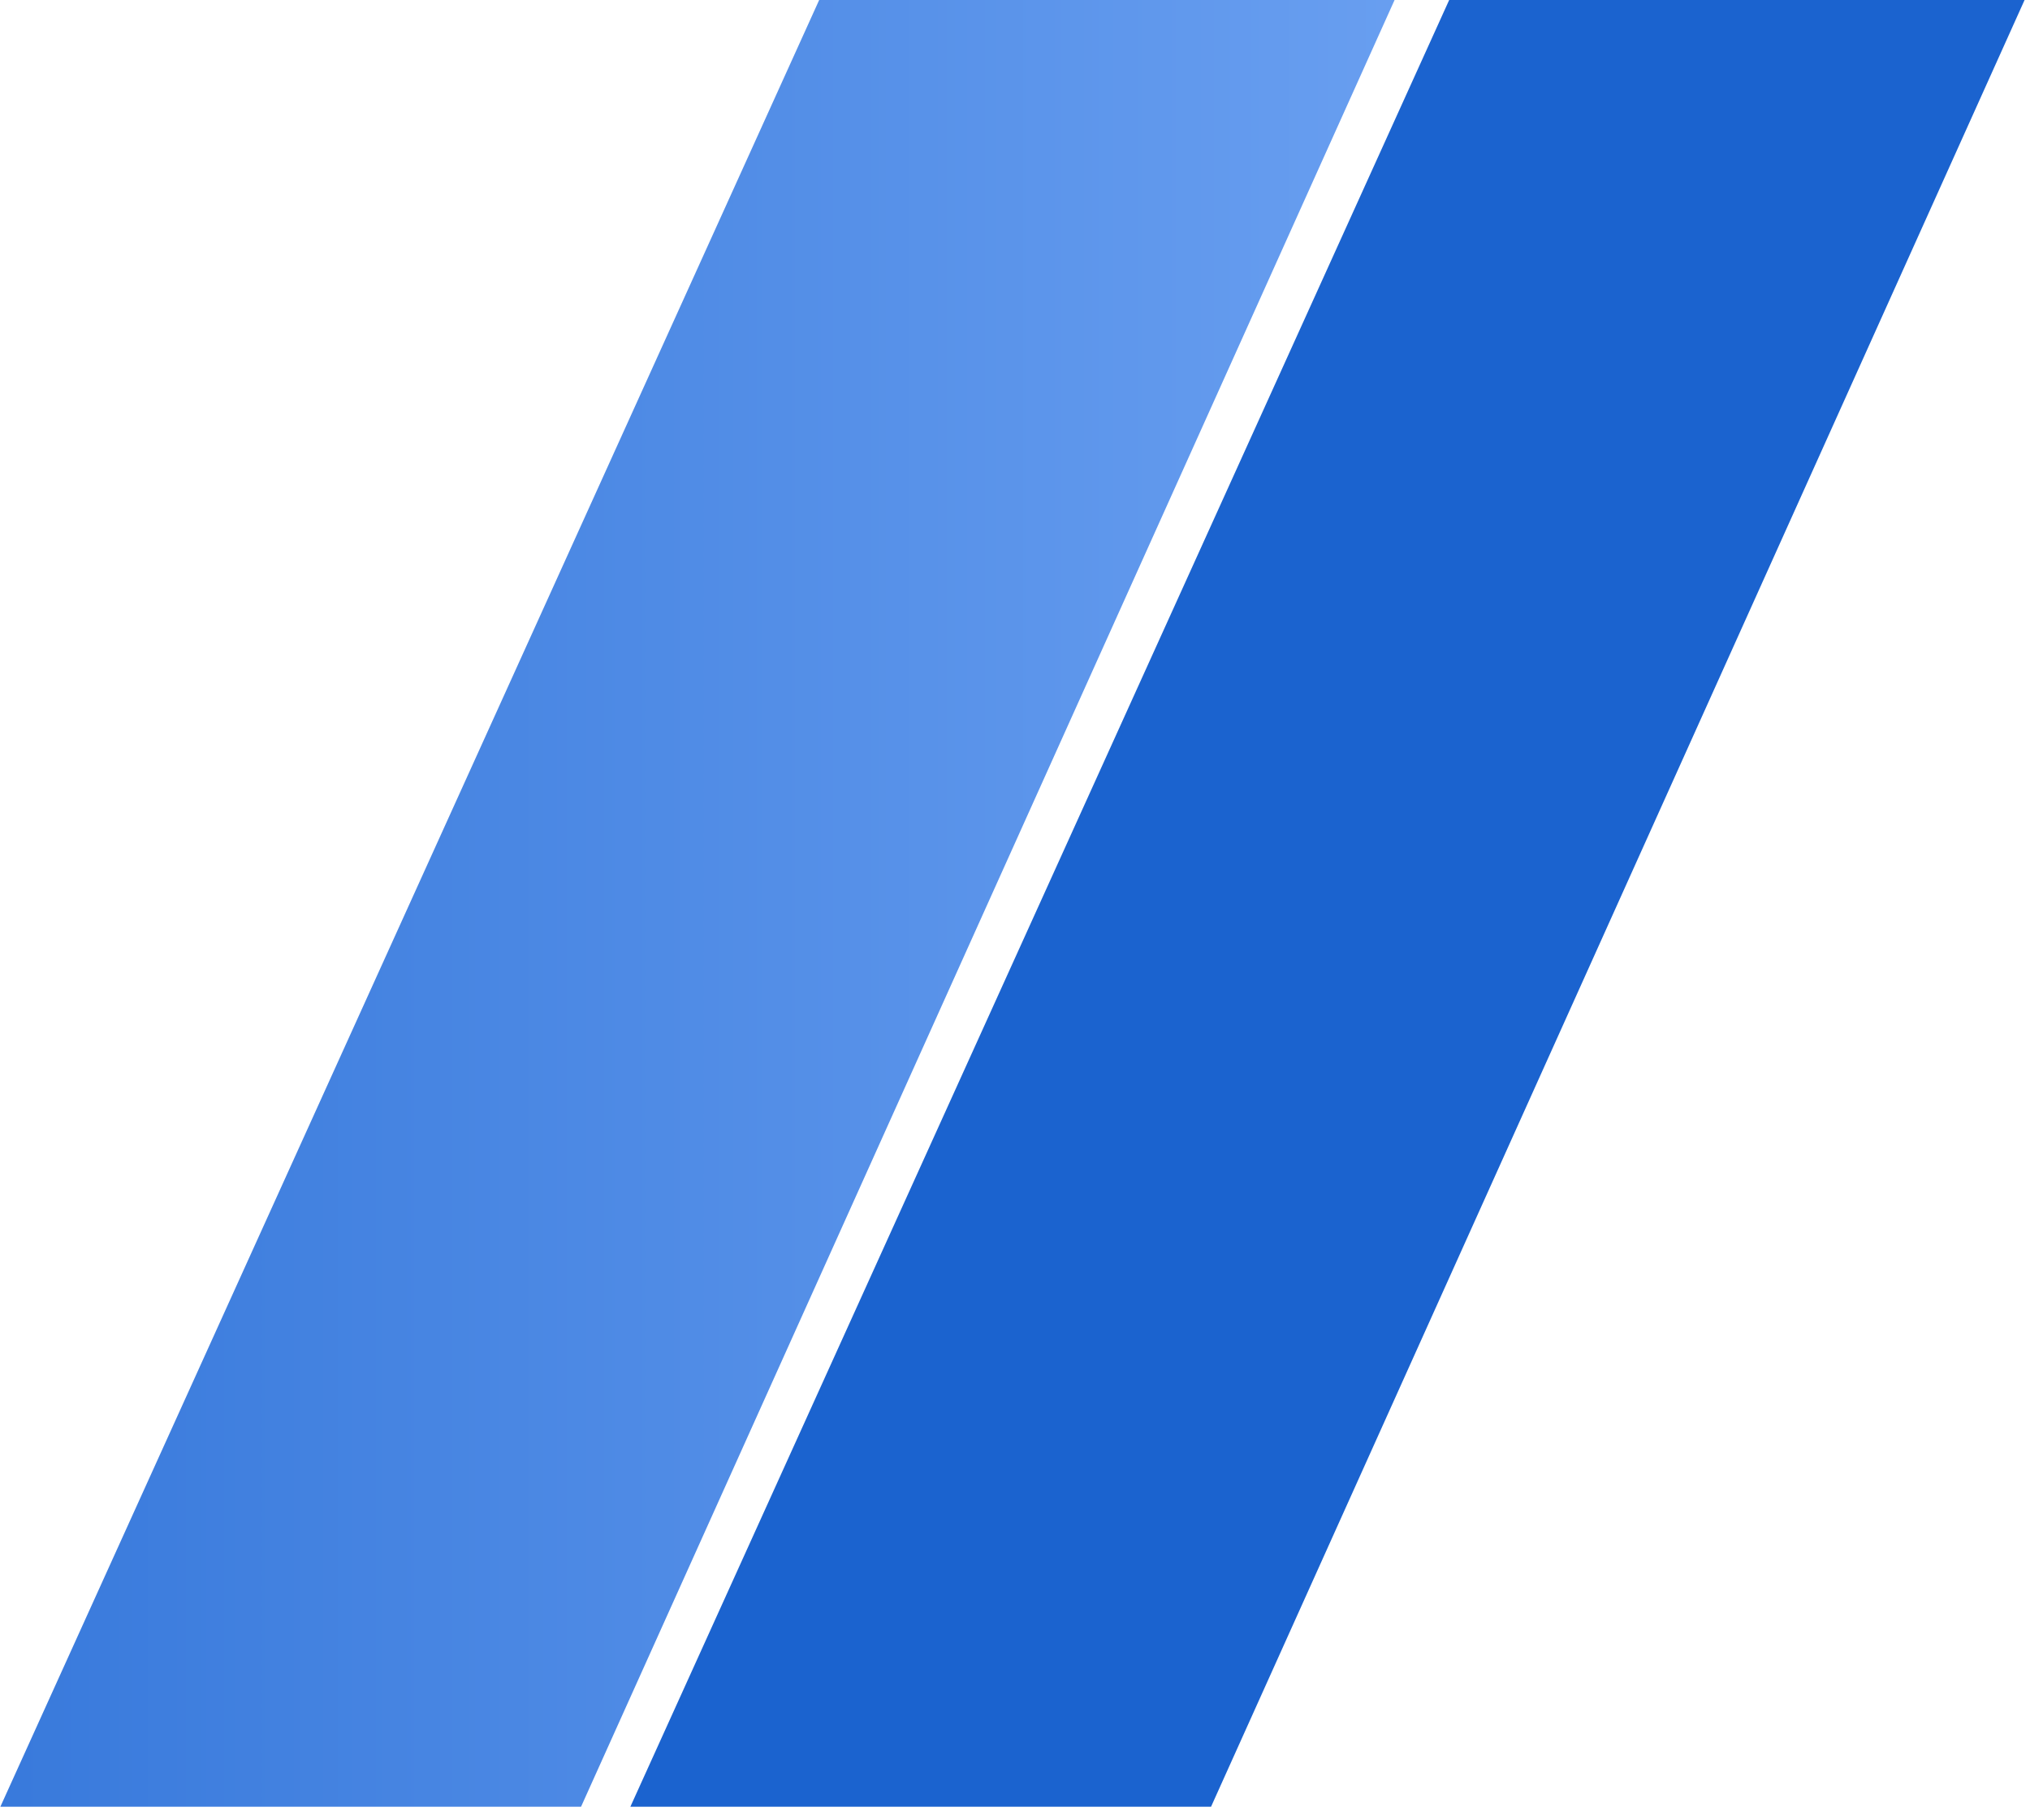
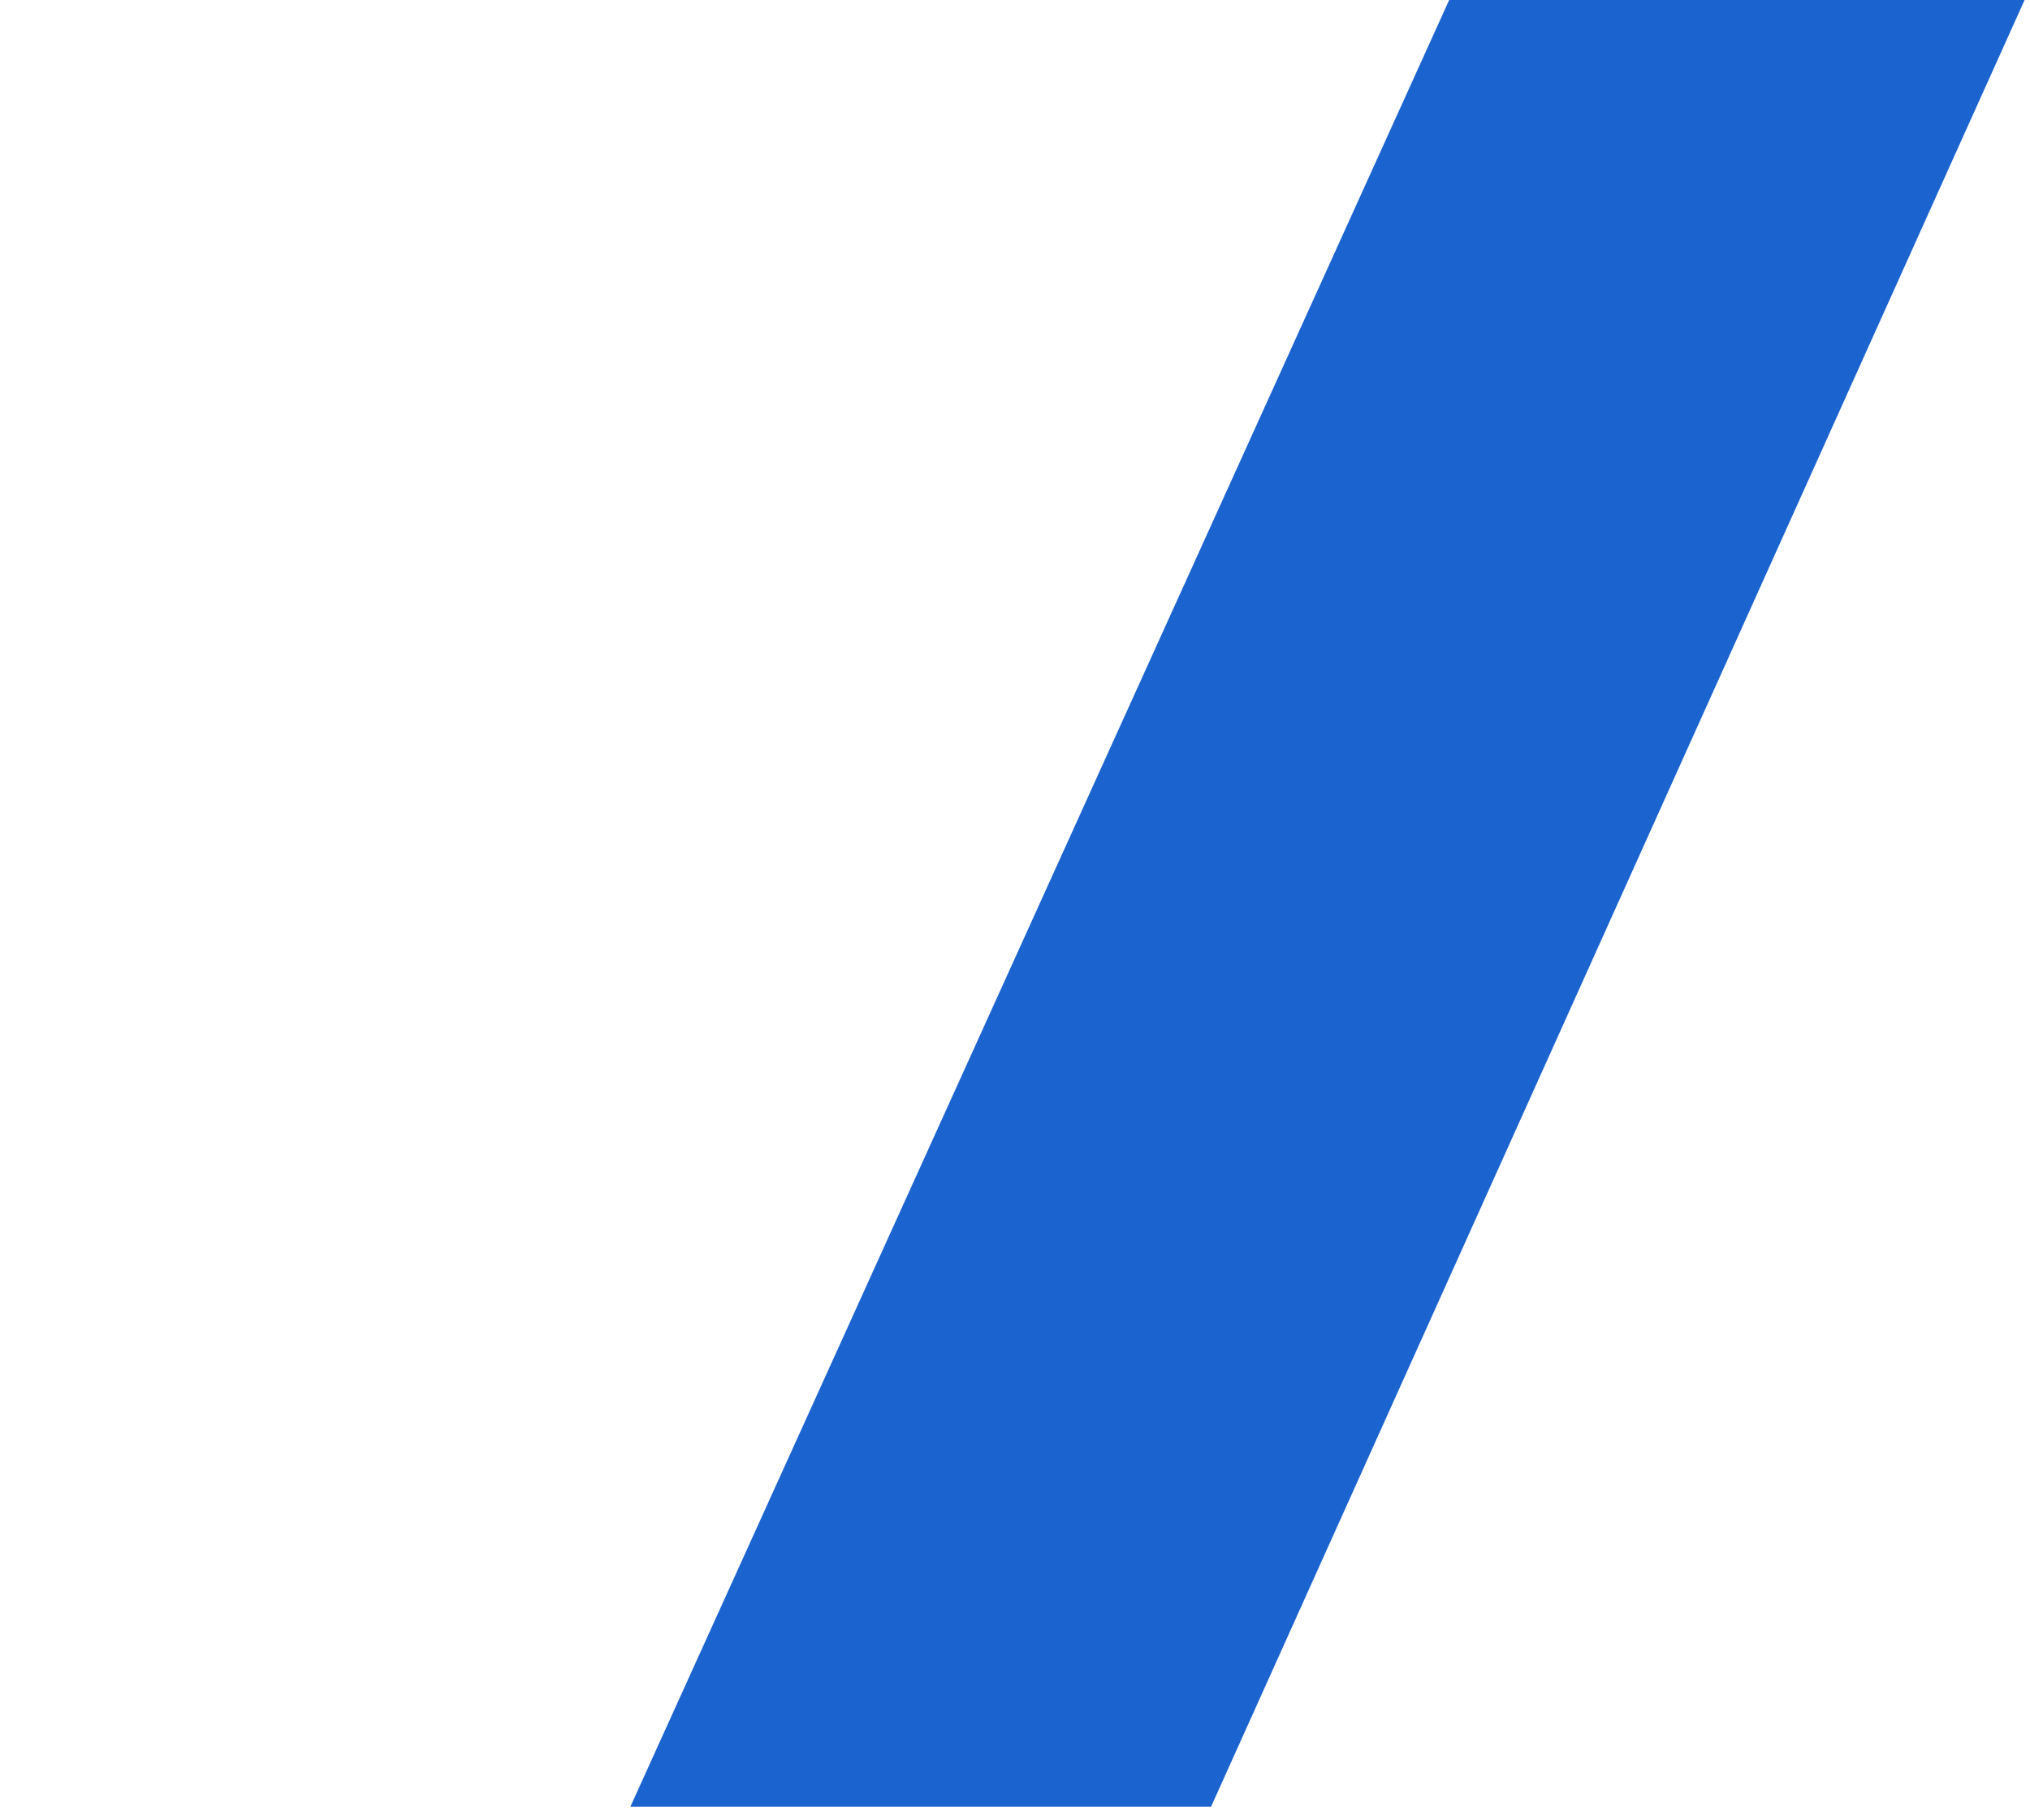
<svg xmlns="http://www.w3.org/2000/svg" width="58" height="52" fill="none">
-   <path d="M39.845 0 16.601 51.613H.01L23.405 0h16.44Z" fill="url(#a)" />
  <path d="M57.845 0 34.601 51.613H18.01L41.405 0h16.44Z" fill="#1B63CF" />
  <defs>
    <linearGradient id="a" x1="-24.8" y1="51.612" x2="43.912" y2="51.612" gradientUnits="userSpaceOnUse">
      <stop stop-color="#1B63CF" />
      <stop offset=".003" stop-color="#1B63CF" />
      <stop offset="1" stop-color="#6DA2F2" />
    </linearGradient>
  </defs>
</svg>